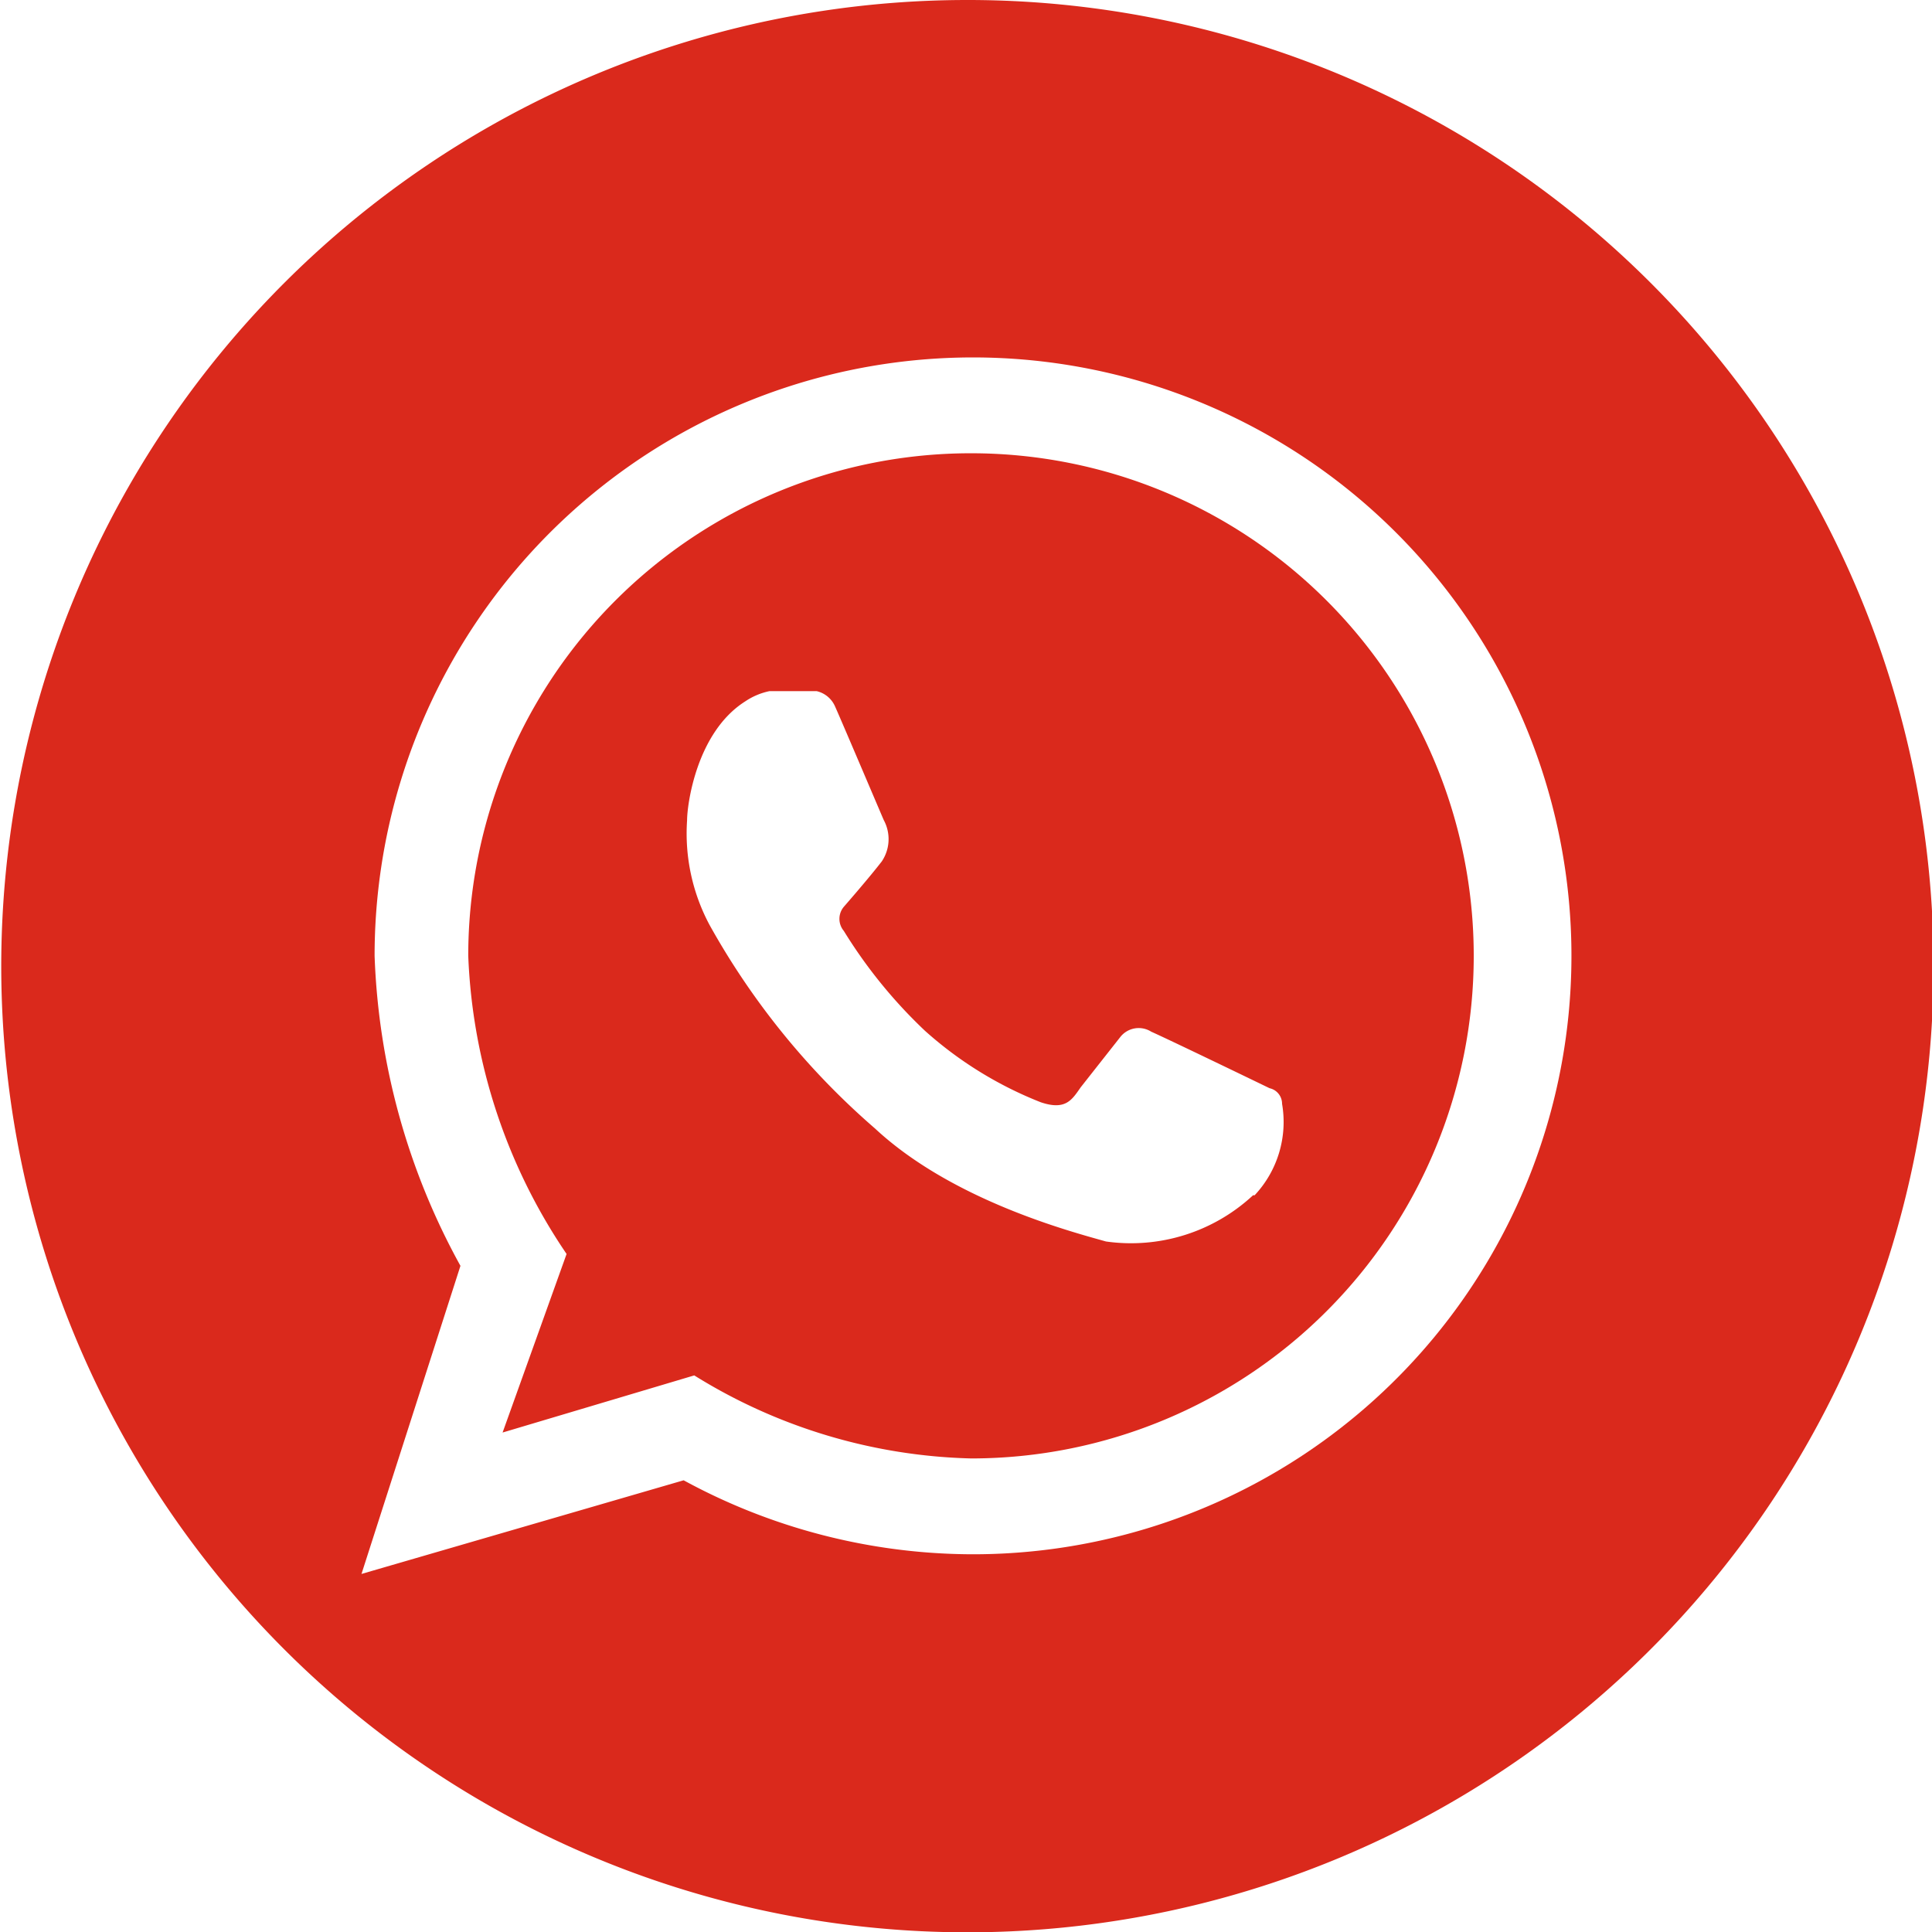
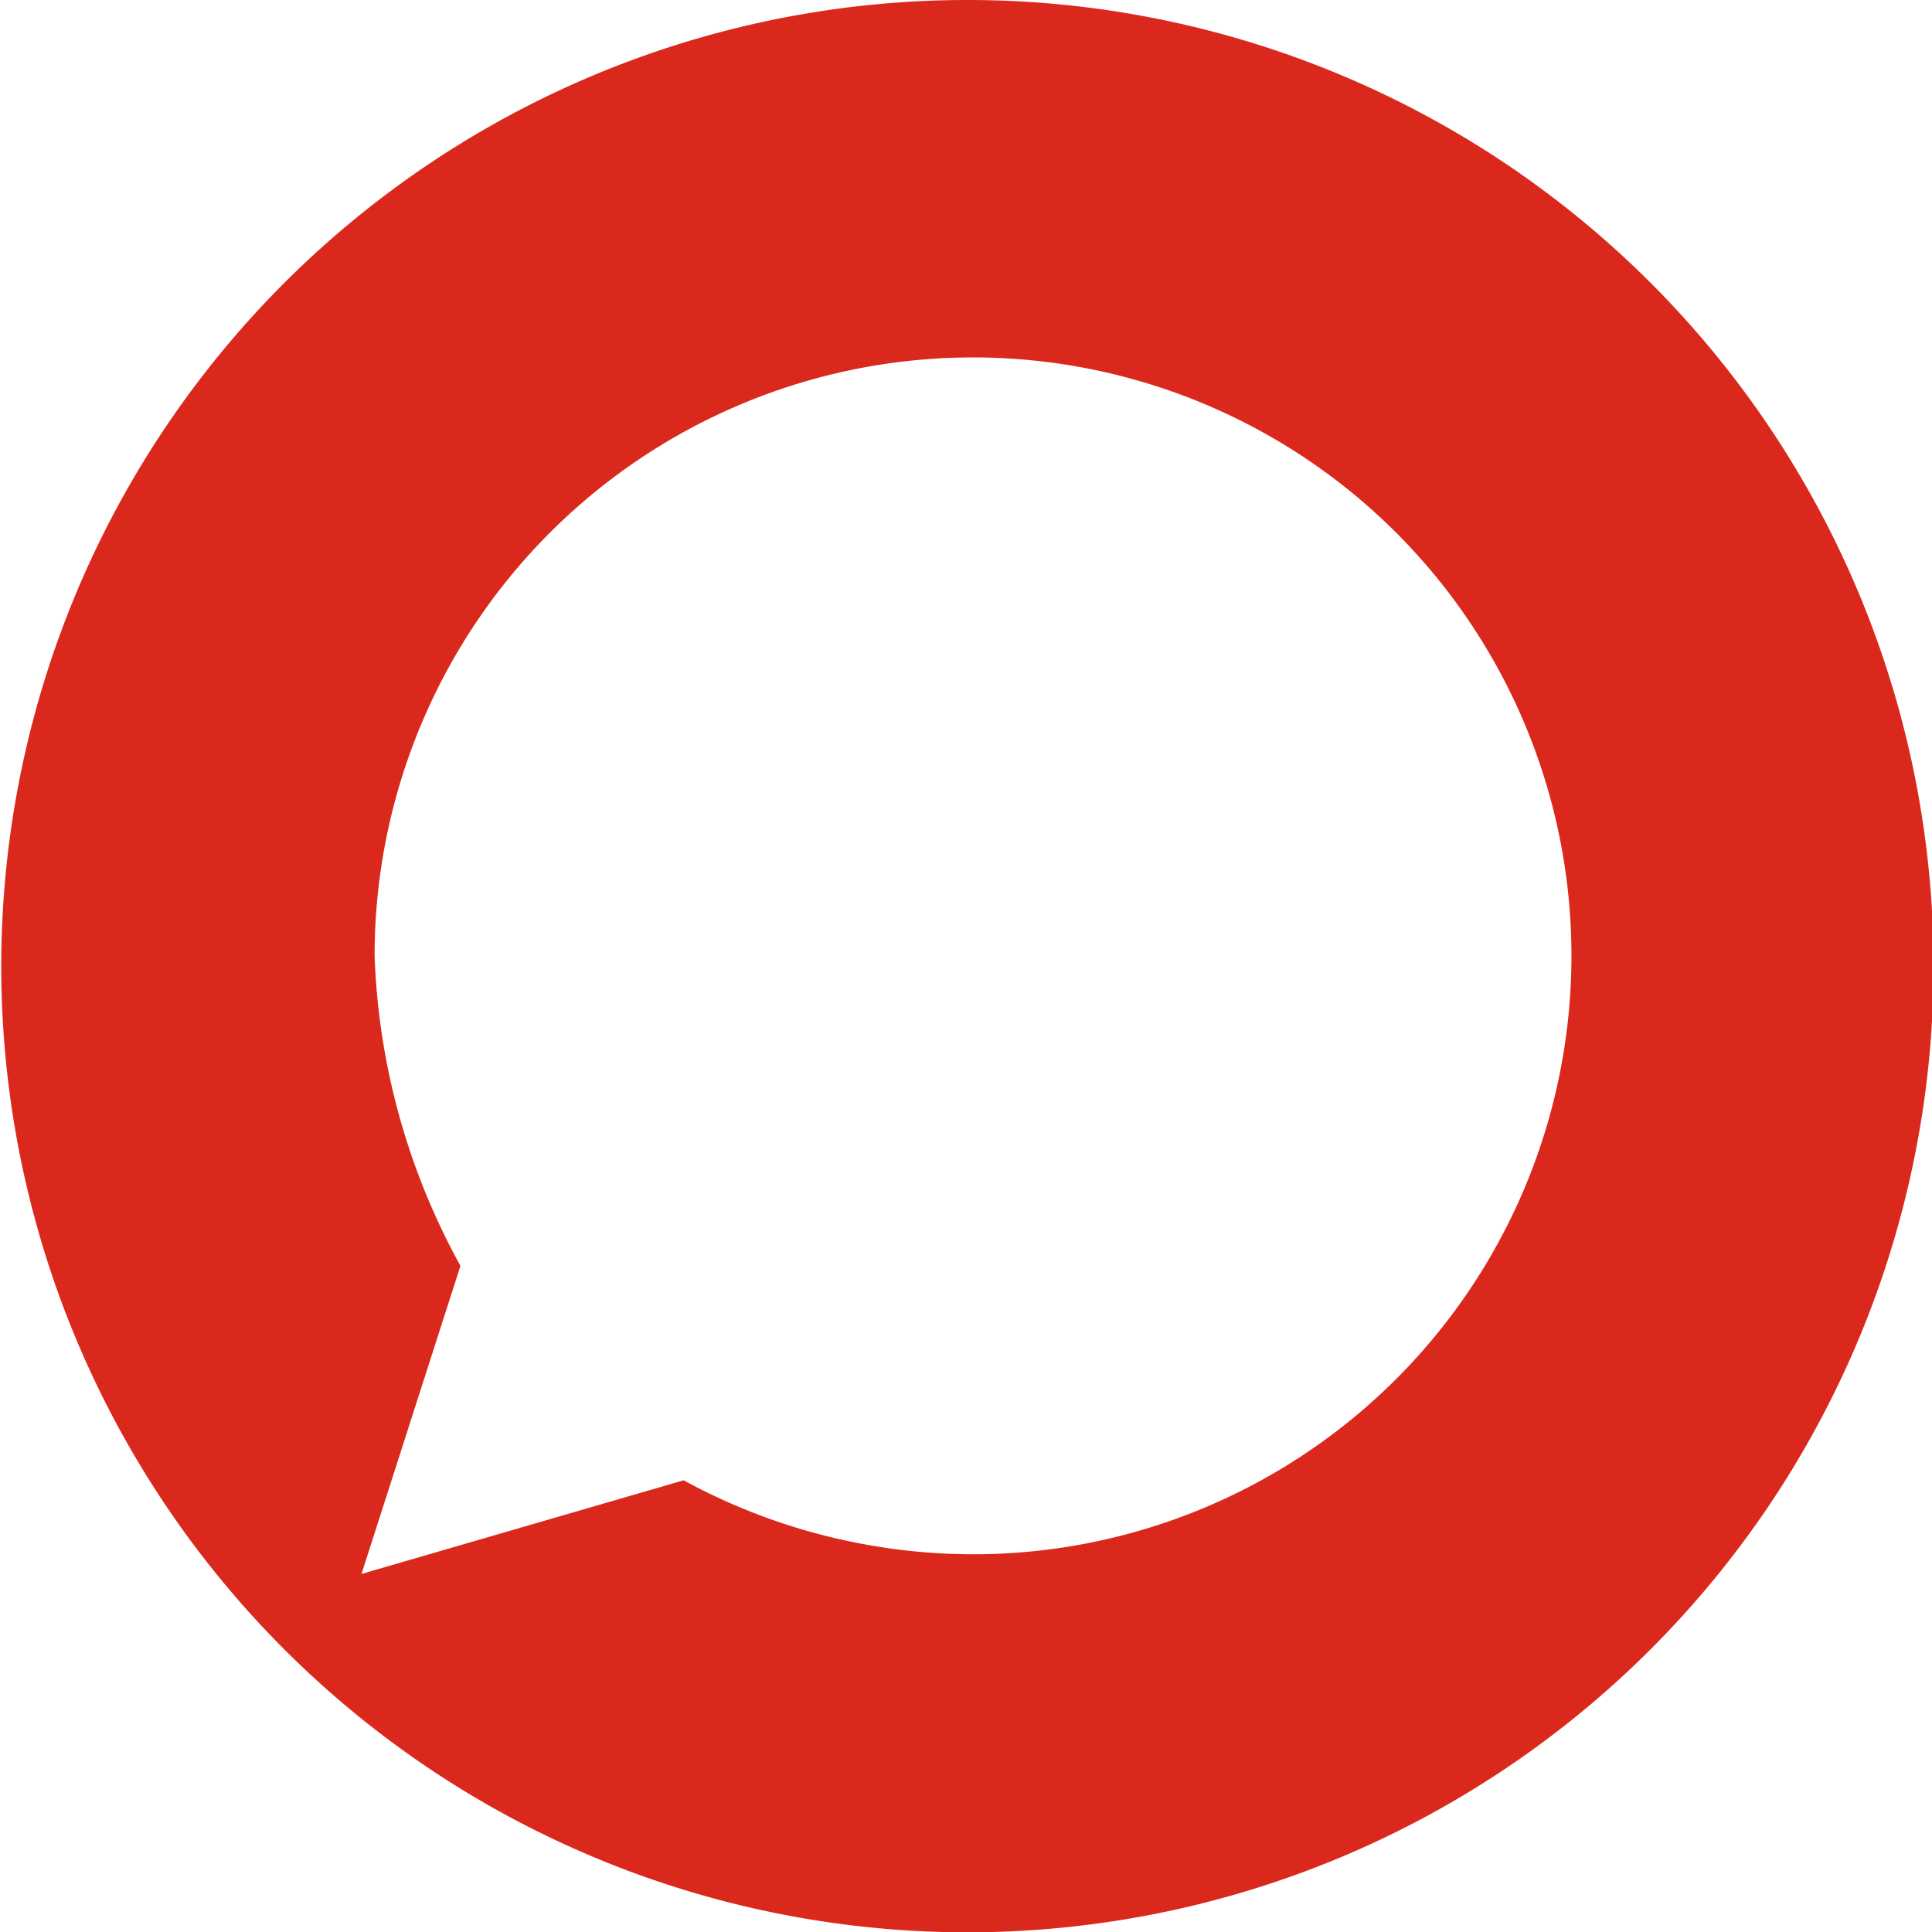
<svg xmlns="http://www.w3.org/2000/svg" viewBox="0 0 61.89 61.89">
  <defs>
    <style>.cls-1{fill:#da291c;}</style>
  </defs>
  <g id="Layer_2" data-name="Layer 2">
    <g id="Layer_1-2" data-name="Layer 1">
      <path class="cls-1" d="M30.94,0a30.95,30.95,0,1,0,31,30.94A30.94,30.94,0,0,0,30.94,0Zm.2,49.79a19.43,19.43,0,0,1-9.24-2.37l-10.32,3,3.17-9.87A22.14,22.14,0,0,1,12,30.62,19.17,19.17,0,1,1,31.14,49.79Z" />
-       <path class="cls-1" d="M31.14,14.52A16.1,16.1,0,0,0,15,30.62a18.24,18.24,0,0,0,3.15,9.55l-2.05,5.72,6.14-1.83a17.59,17.59,0,0,0,8.87,2.66,16.1,16.1,0,0,0,0-32.2Zm9,23.77a5.74,5.74,0,0,1-4.71,1.48c-1.14-.32-4.93-1.32-7.4-3.62a24.13,24.13,0,0,1-5.3-6.52,6.21,6.21,0,0,1-.72-3.35c0-.5.3-2.82,1.86-3.81a2.18,2.18,0,0,1,.78-.33h1.51a.85.85,0,0,1,.59.49c.19.42,1.46,3.41,1.56,3.64a1.28,1.28,0,0,1-.06,1.32c-.39.51-1.22,1.46-1.22,1.46a.6.6,0,0,0,0,.77,15.77,15.77,0,0,0,2.6,3.2,12.3,12.3,0,0,0,3.71,2.29c.8.27,1-.08,1.28-.48l1.26-1.6a.75.75,0,0,1,1-.18c.65.29,3.79,1.81,3.79,1.81a.51.51,0,0,1,.4.5A3.43,3.43,0,0,1,40.19,38.29Z" />
    </g>
  </g>
</svg>